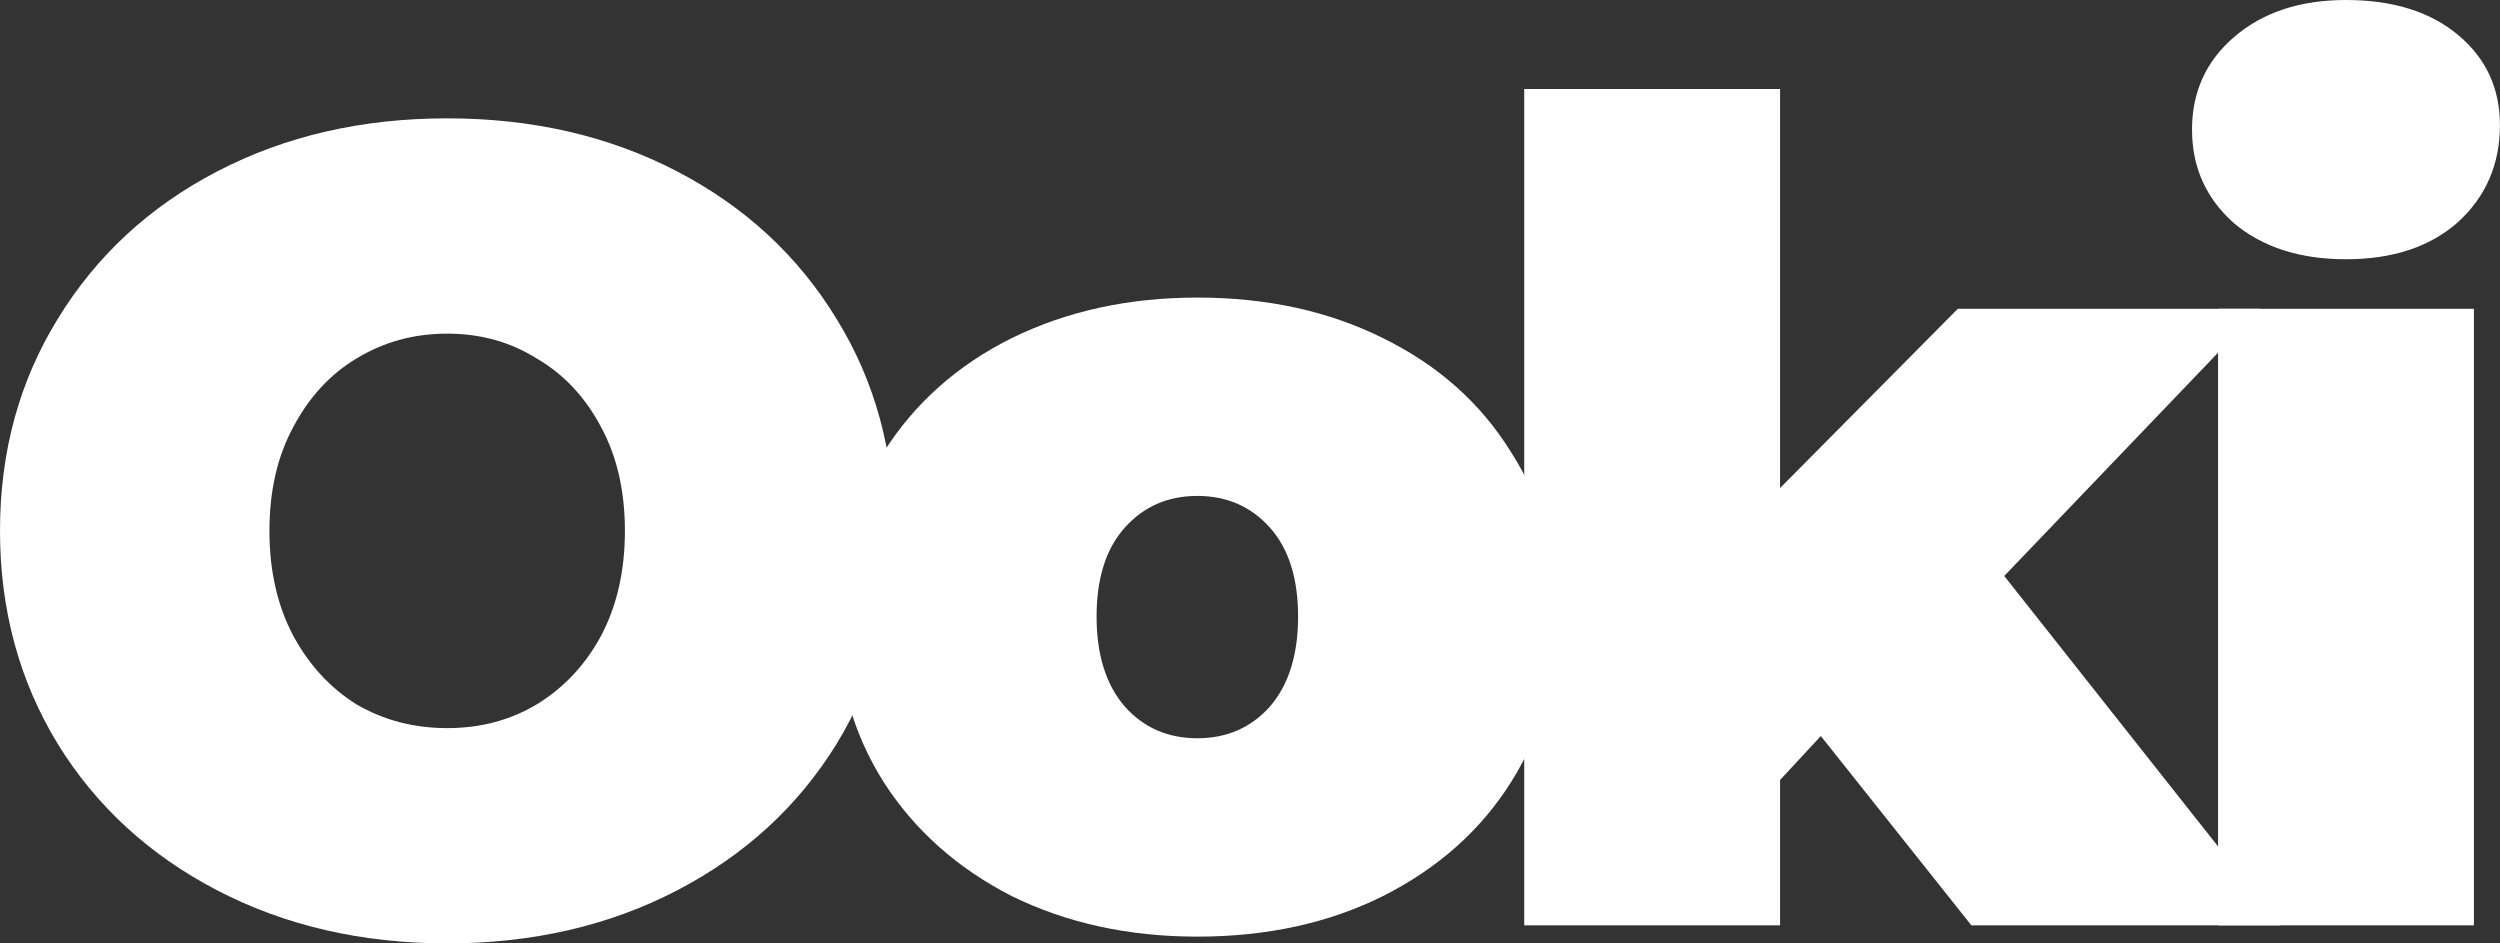
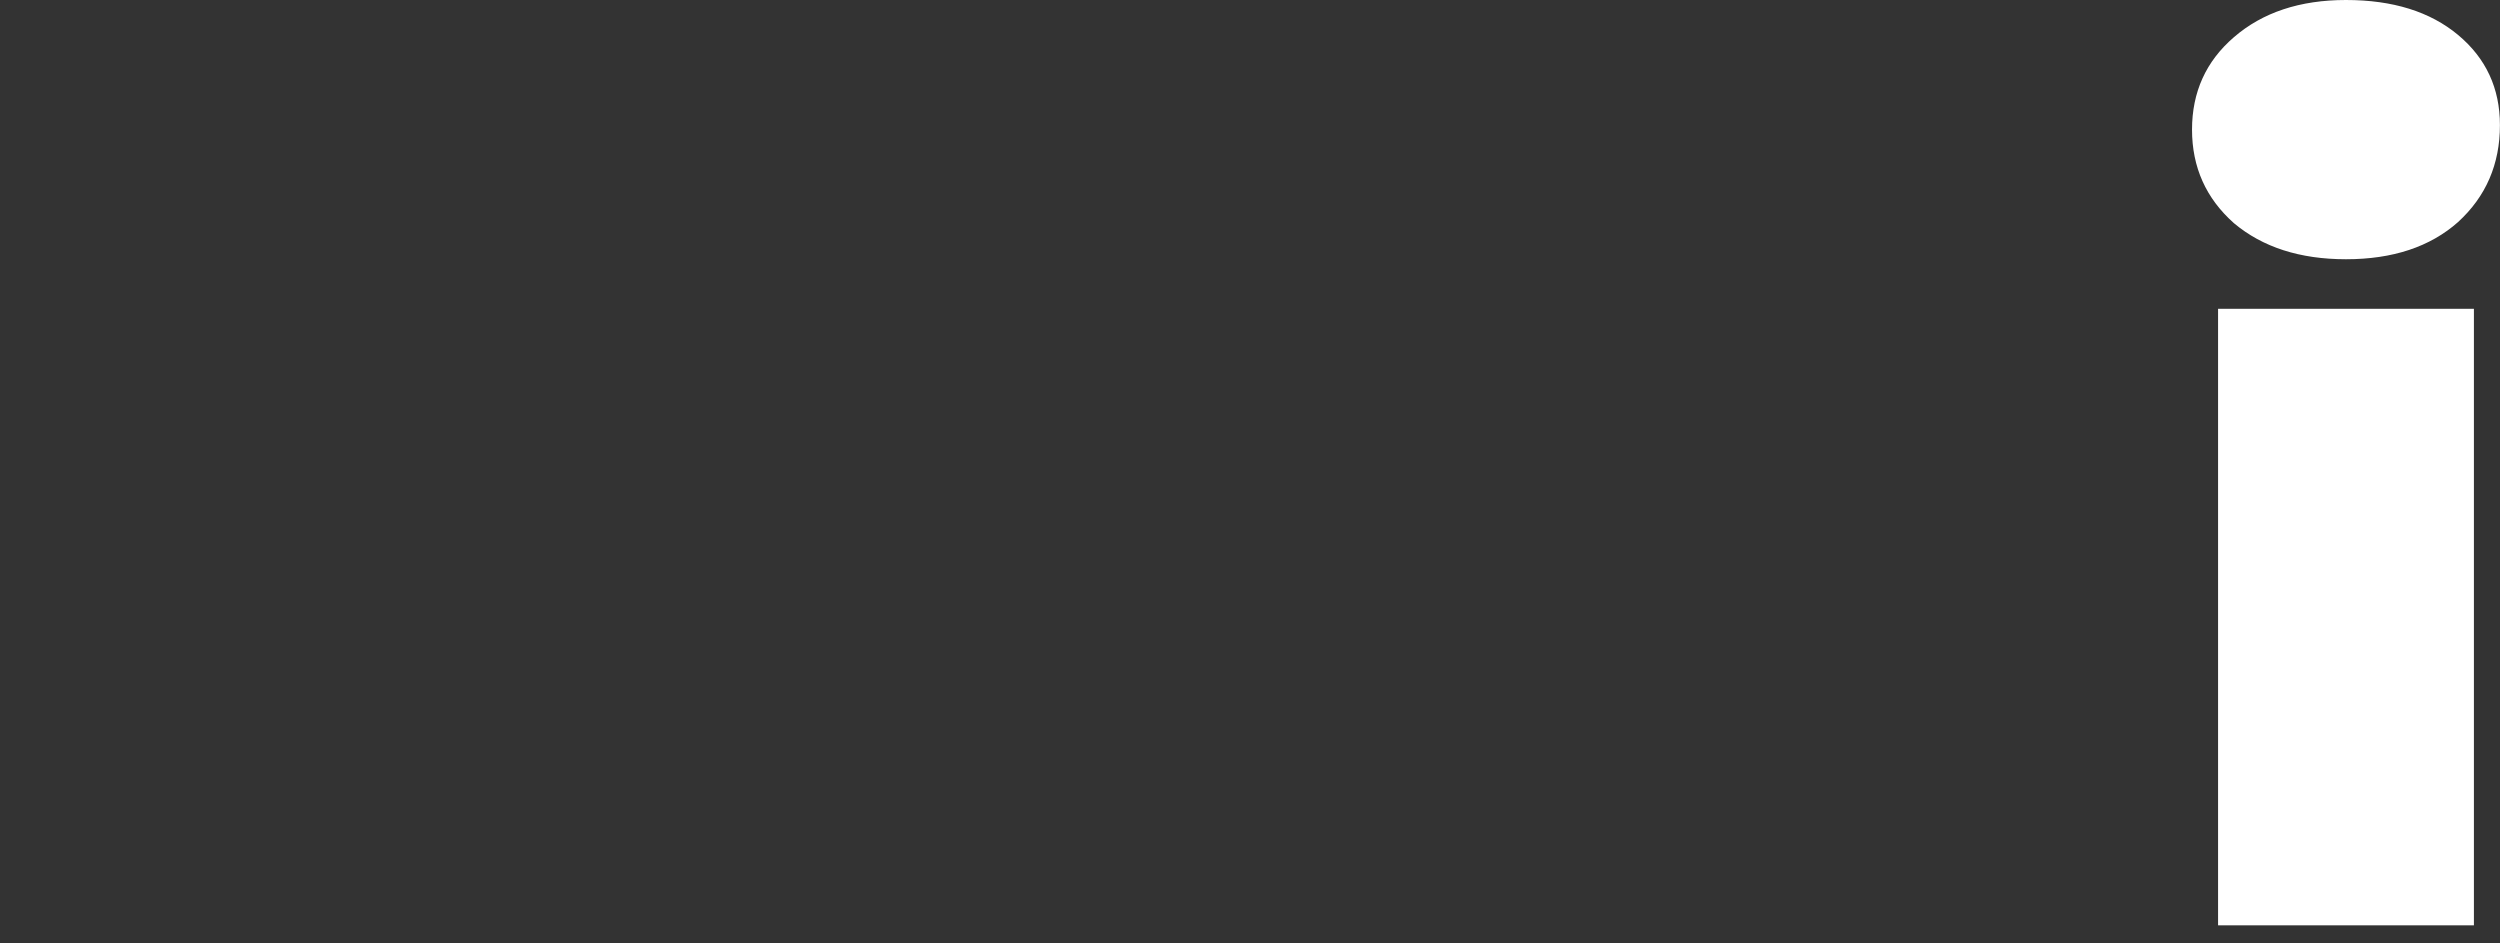
<svg xmlns="http://www.w3.org/2000/svg" width="106" height="40" viewBox="0 0 106 40" fill="none">
  <rect x="0" y="0" width="106" height="40" fill="#333333" stroke="none" />
-   <path d="M18.96 40C15.344 40 12.096 39.251 9.216 37.754C6.336 36.257 4.08 34.186 2.448 31.541C0.816 28.865 0 25.854 0 22.509C0 19.164 0.816 16.169 2.448 13.524C4.08 10.848 6.336 8.761 9.216 7.264C12.096 5.767 15.344 5.018 18.96 5.018C22.576 5.018 25.824 5.767 28.704 7.264C31.584 8.761 33.84 10.848 35.472 13.524C37.104 16.169 37.92 19.164 37.92 22.509C37.92 25.854 37.104 28.865 35.472 31.541C33.84 34.186 31.584 36.257 28.704 37.754C25.824 39.251 22.576 40 18.96 40ZM18.96 30.872C20.368 30.872 21.632 30.538 22.752 29.869C23.904 29.168 24.816 28.196 25.488 26.953C26.16 25.679 26.496 24.198 26.496 22.509C26.496 20.82 26.16 19.355 25.488 18.112C24.816 16.838 23.904 15.866 22.752 15.197C21.632 14.496 20.368 14.146 18.96 14.146C17.552 14.146 16.272 14.496 15.12 15.197C14 15.866 13.104 16.838 12.432 18.112C11.76 19.355 11.424 20.82 11.424 22.509C11.424 24.198 11.76 25.679 12.432 26.953C13.104 28.196 14 29.168 15.12 29.869C16.272 30.538 17.552 30.872 18.96 30.872Z" fill="white" />
-   <path d="M50.767 39.713C47.855 39.713 45.231 39.14 42.895 37.993C40.592 36.814 38.783 35.205 37.471 33.166C36.16 31.095 35.504 28.753 35.504 26.141C35.504 23.529 36.16 21.203 37.471 19.164C38.783 17.093 40.592 15.484 42.895 14.337C45.231 13.19 47.855 12.617 50.767 12.617C53.712 12.617 56.336 13.19 58.639 14.337C60.975 15.484 62.783 17.093 64.064 19.164C65.376 21.203 66.031 23.529 66.031 26.141C66.031 28.753 65.376 31.095 64.064 33.166C62.783 35.205 60.975 36.814 58.639 37.993C56.336 39.14 53.712 39.713 50.767 39.713ZM50.767 31.302C52.016 31.302 53.039 30.856 53.84 29.964C54.639 29.04 55.039 27.766 55.039 26.141C55.039 24.516 54.639 23.258 53.84 22.366C53.039 21.474 52.016 21.027 50.767 21.027C49.52 21.027 48.495 21.474 47.696 22.366C46.895 23.258 46.495 24.516 46.495 26.141C46.495 27.766 46.895 29.04 47.696 29.964C48.495 30.856 49.52 31.302 50.767 31.302Z" fill="white" />
-   <path d="M77.203 31.207L75.475 33.071V39.235H64.627V3.775H75.475V20.693L83.011 13.094H95.827L84.979 24.421L96.691 39.235H83.587L77.203 31.207Z" fill="white" />
  <path d="M94.046 13.094H104.894V39.235H94.046V13.094ZM99.469 10.992C97.517 10.992 95.933 10.482 94.718 9.462C93.534 8.411 92.942 7.089 92.942 5.496C92.942 3.903 93.534 2.597 94.718 1.577C95.933 0.526 97.517 0 99.469 0C101.453 0 103.038 0.494 104.222 1.481C105.406 2.469 105.997 3.744 105.997 5.305C105.997 6.961 105.406 8.331 104.222 9.415C103.038 10.466 101.453 10.992 99.469 10.992Z" fill="white" />
</svg>